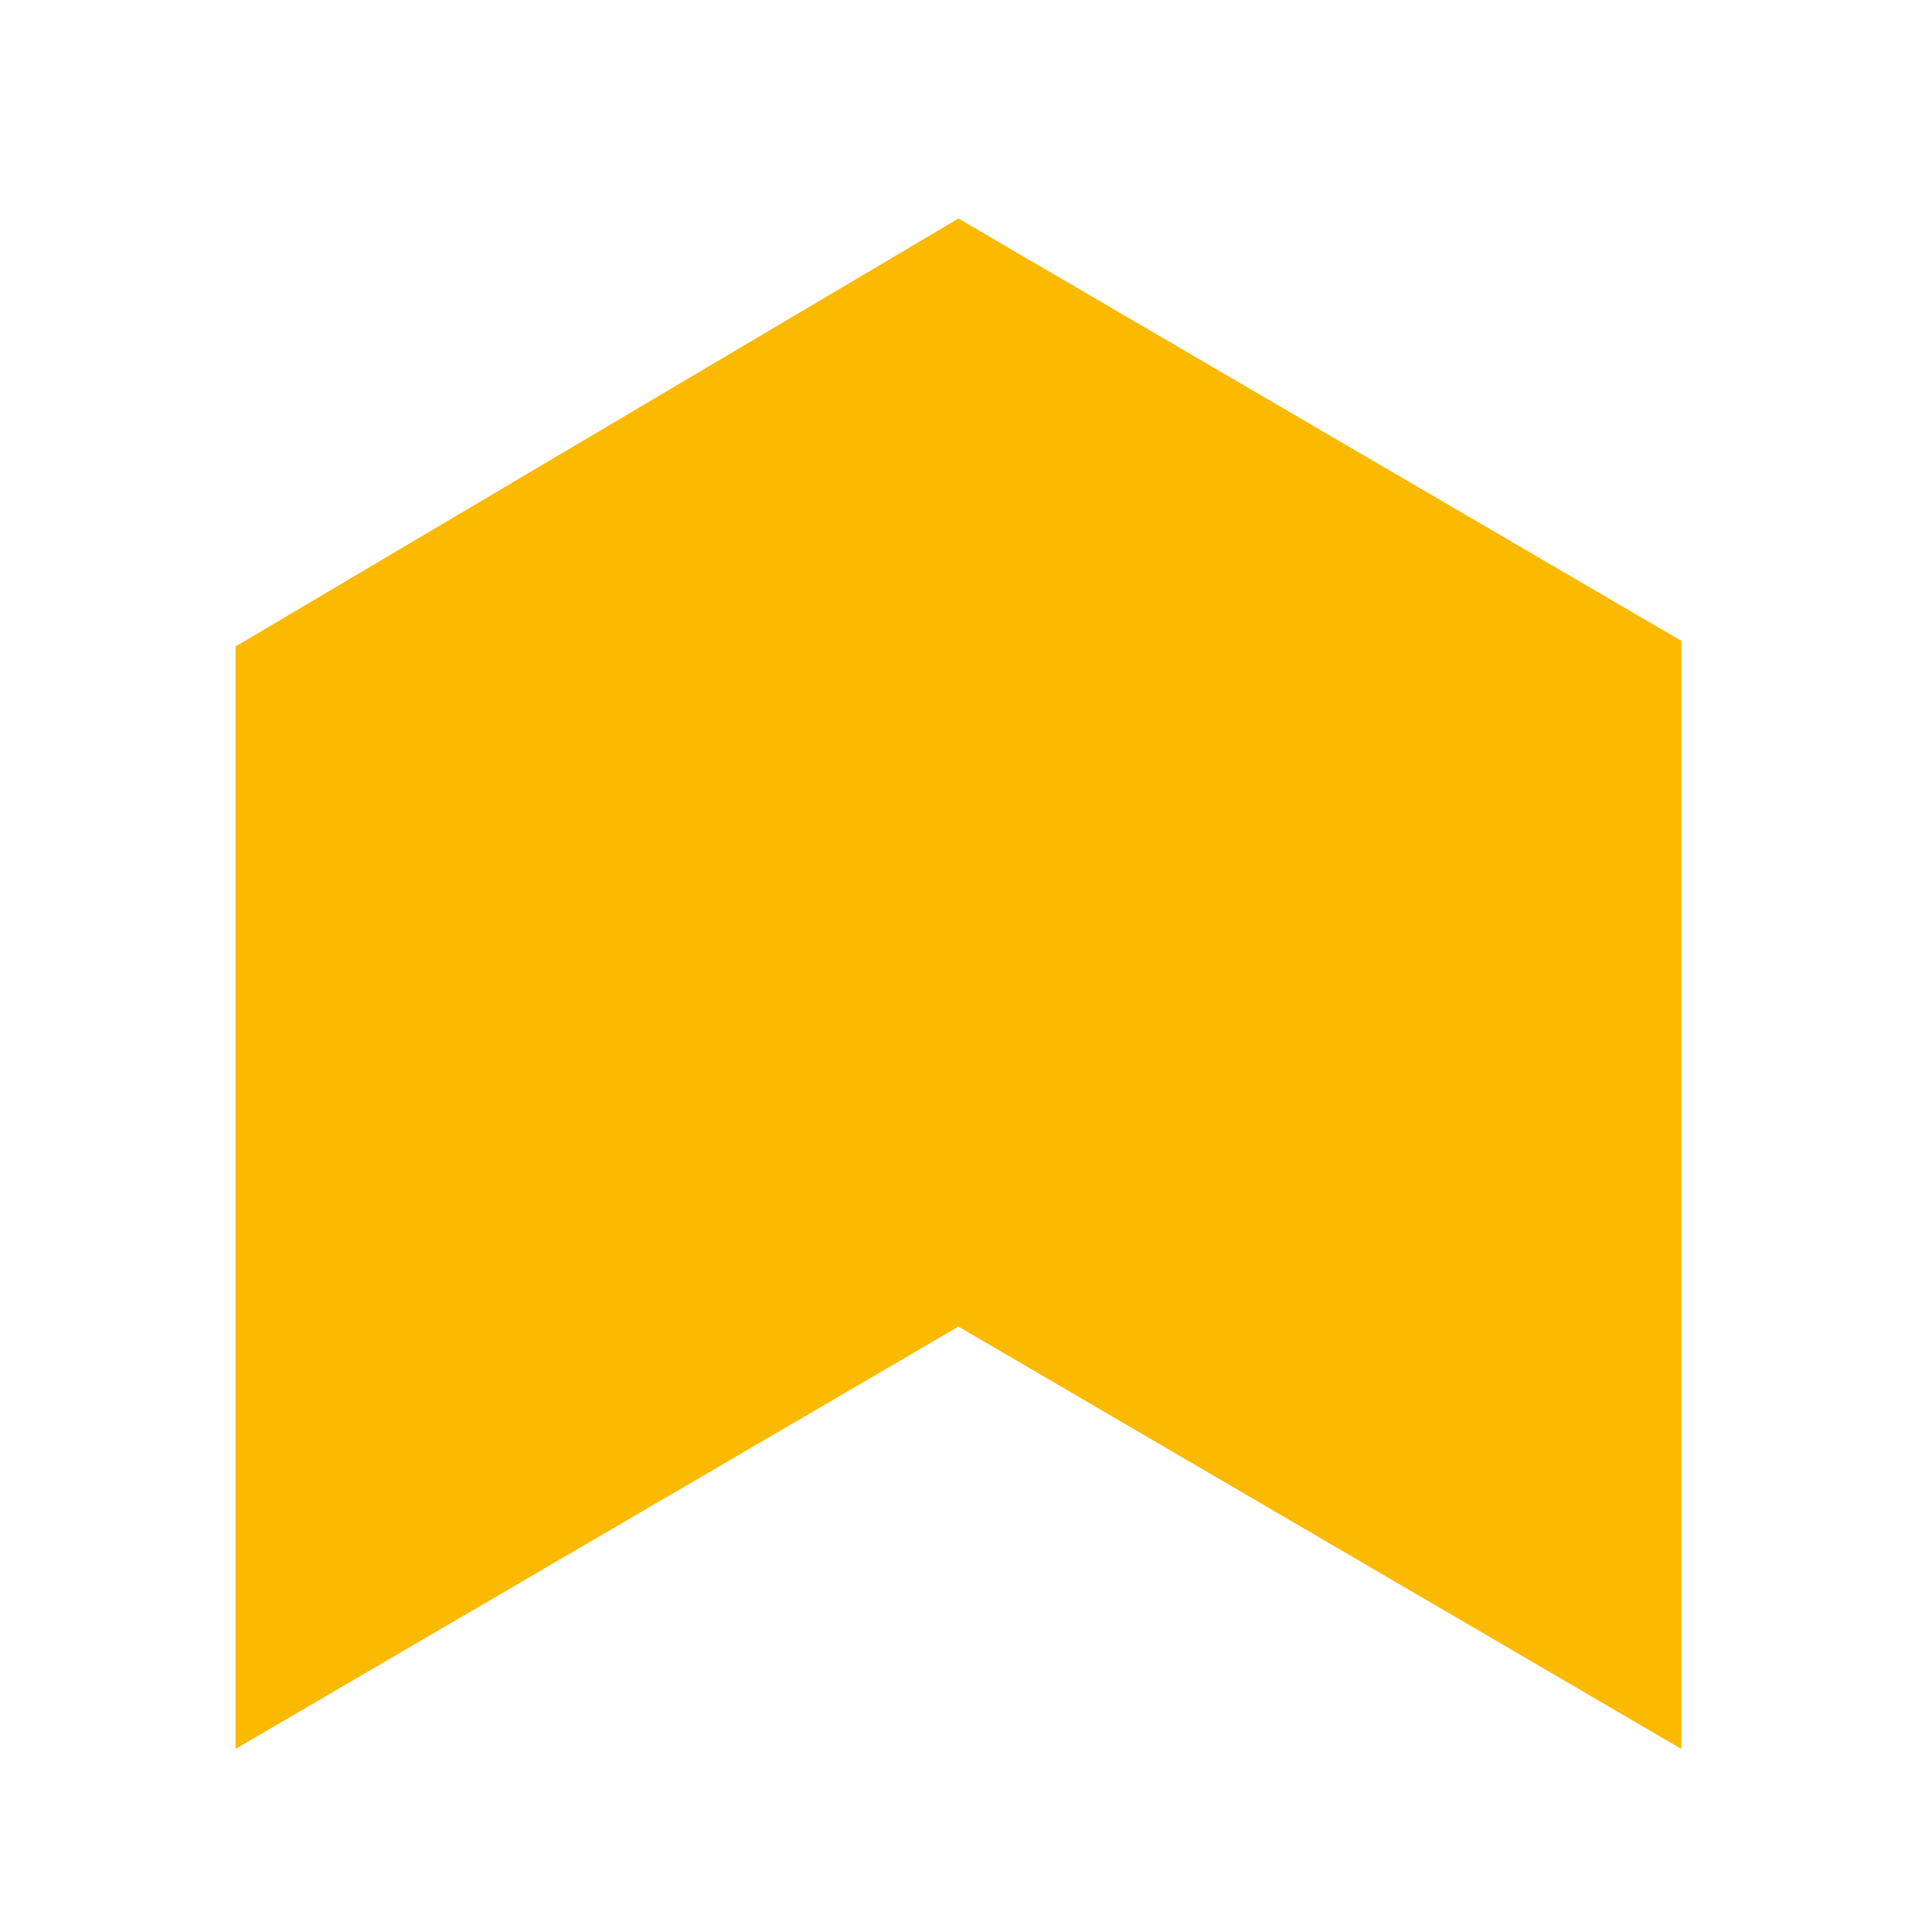
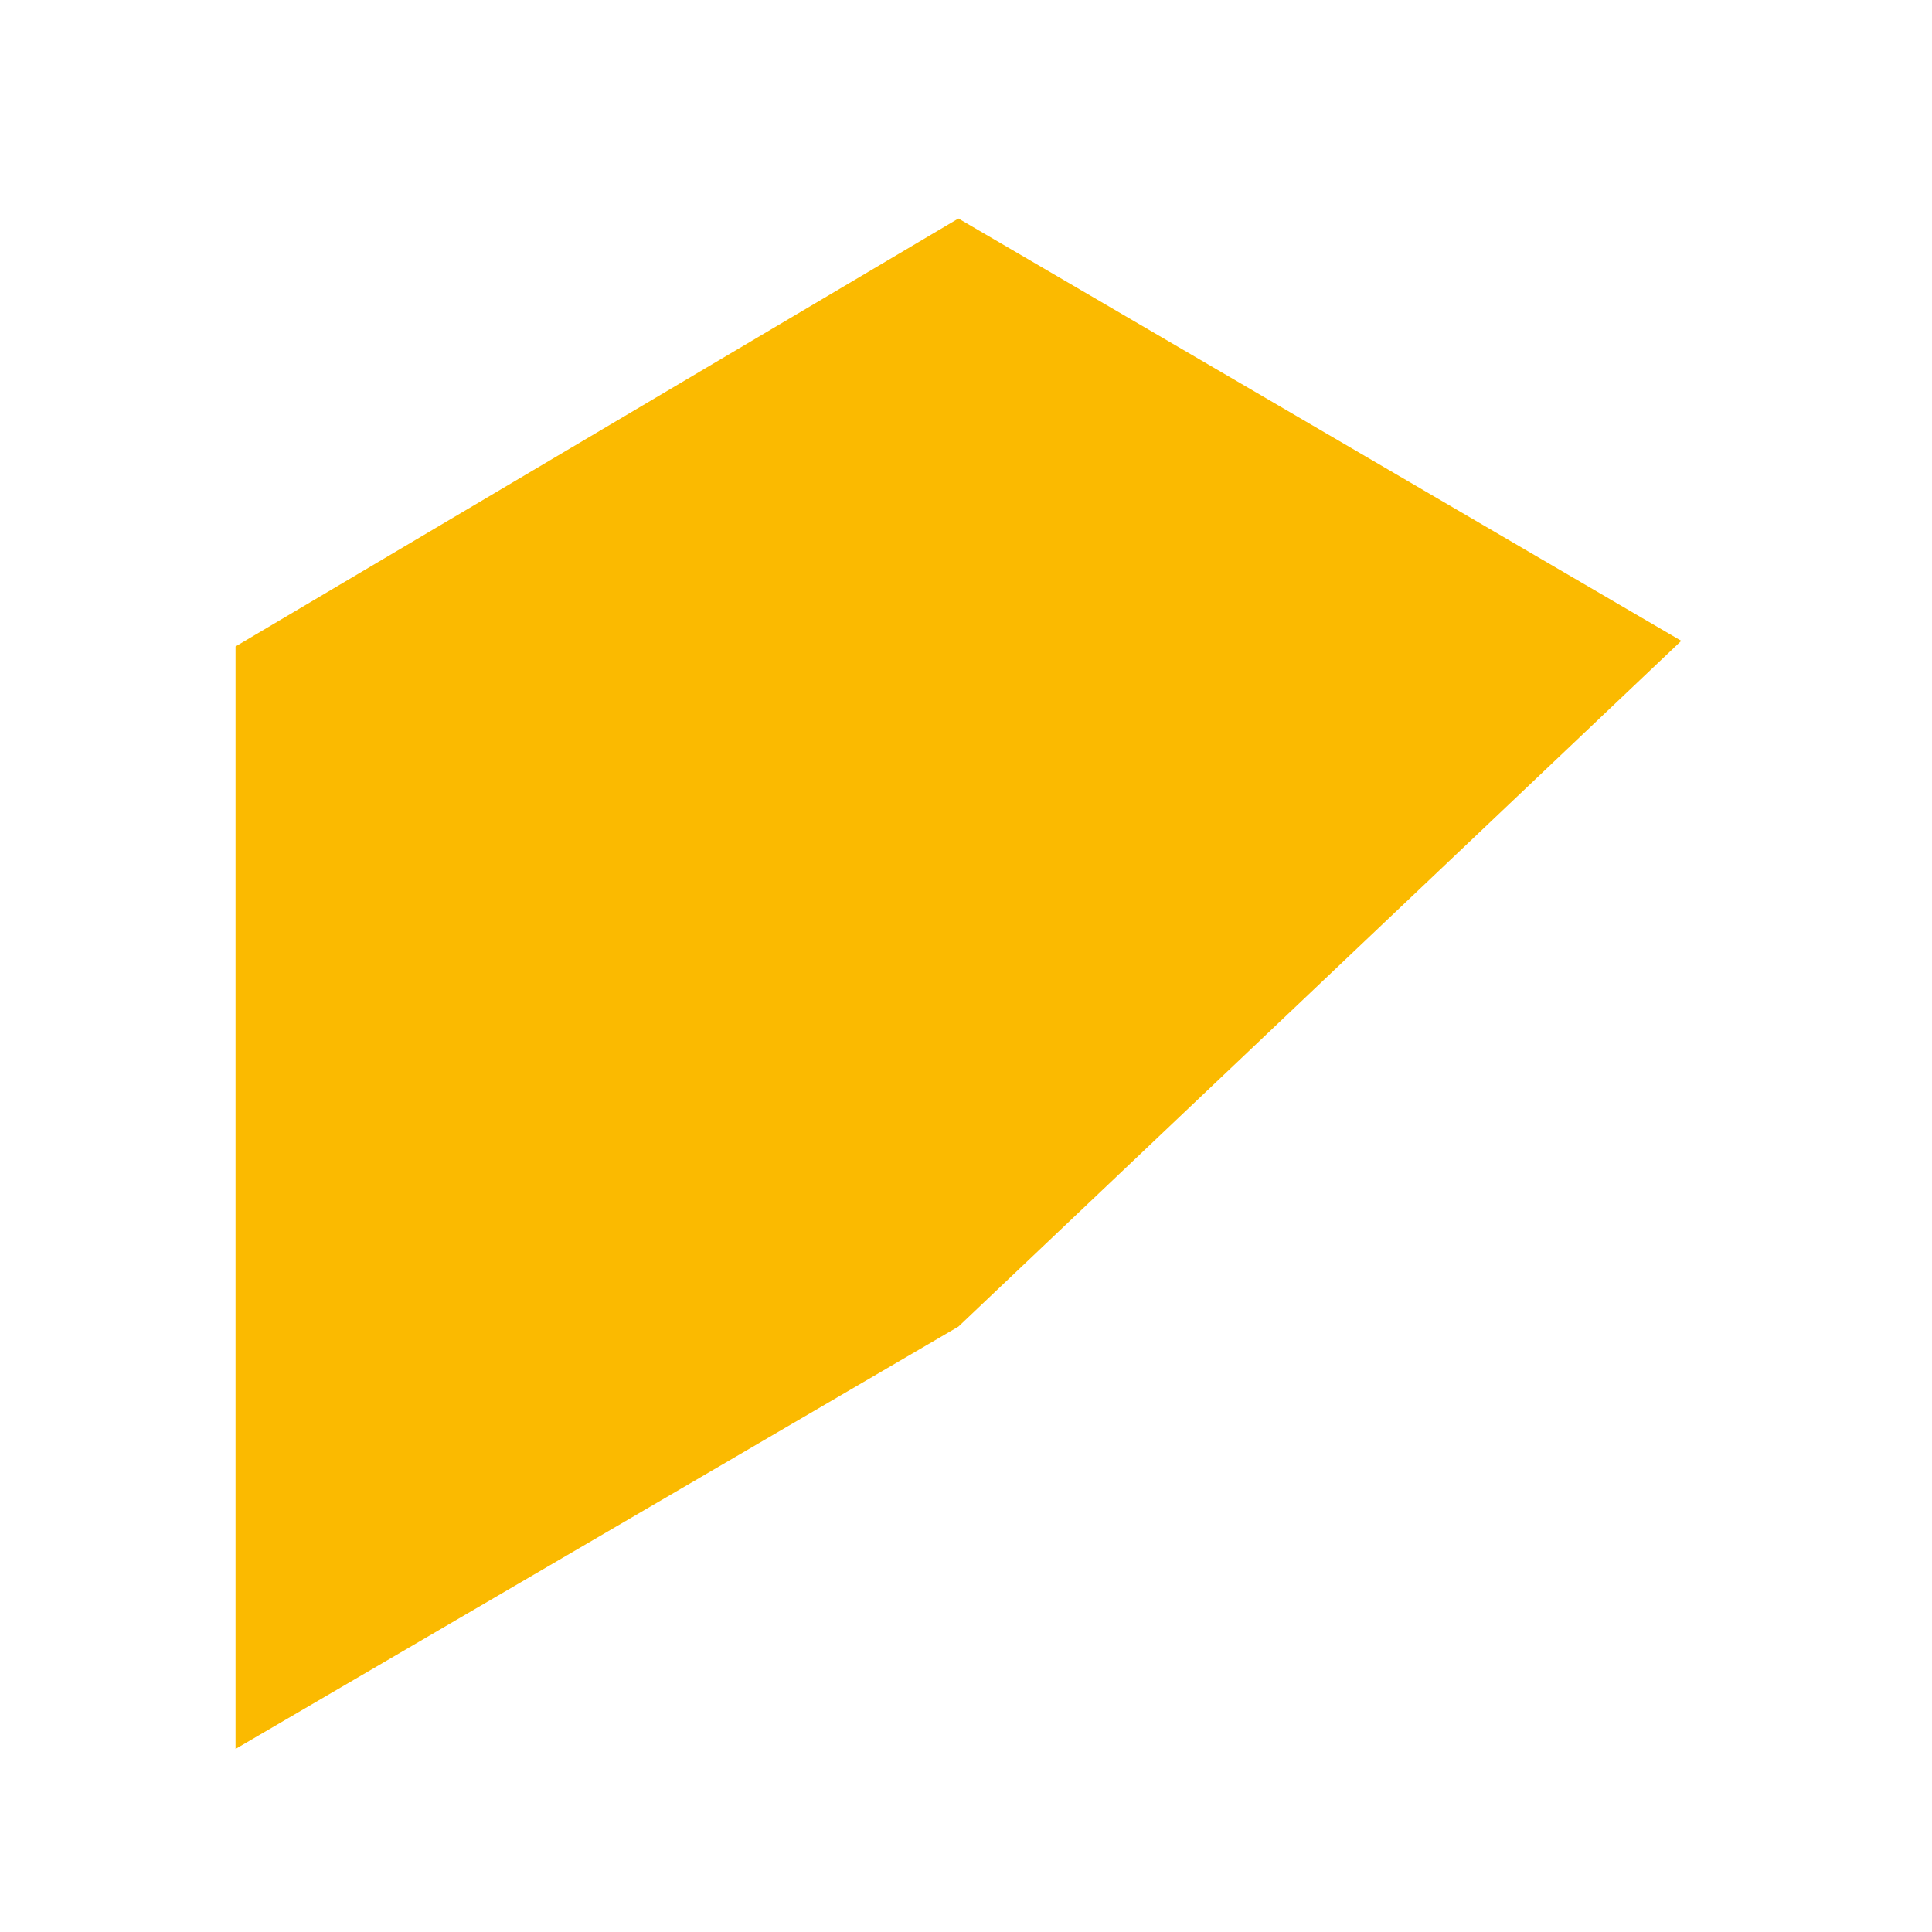
<svg xmlns="http://www.w3.org/2000/svg" width="100" height="100" viewBox="0 0 16 16" version="1.1" xml:space="preserve" style="fill-rule:evenodd;fill:#FBBA00;clip-rule:evenodd;stroke-linejoin:round;stroke-miterlimit:1.414;">
  <g transform="matrix(0.054,0,0,0.052,-20.206,-7.154)">
    <g transform="matrix(18.477,-0,-0,19.416,373.354,138.913)"> </g>
  </g>
  <g transform="matrix(0.054,0,0,0.052,-20.206,-7.154)">
-     <path d="M521.17,172.377L632.031,239.637L632.031,416.112L521.17,348.852L410.308,416.112L410.308,240.532L521.17,172.377Z" />
+     <path d="M521.17,172.377L632.031,239.637L521.17,348.852L410.308,416.112L410.308,240.532L521.17,172.377Z" />
  </g>
</svg>